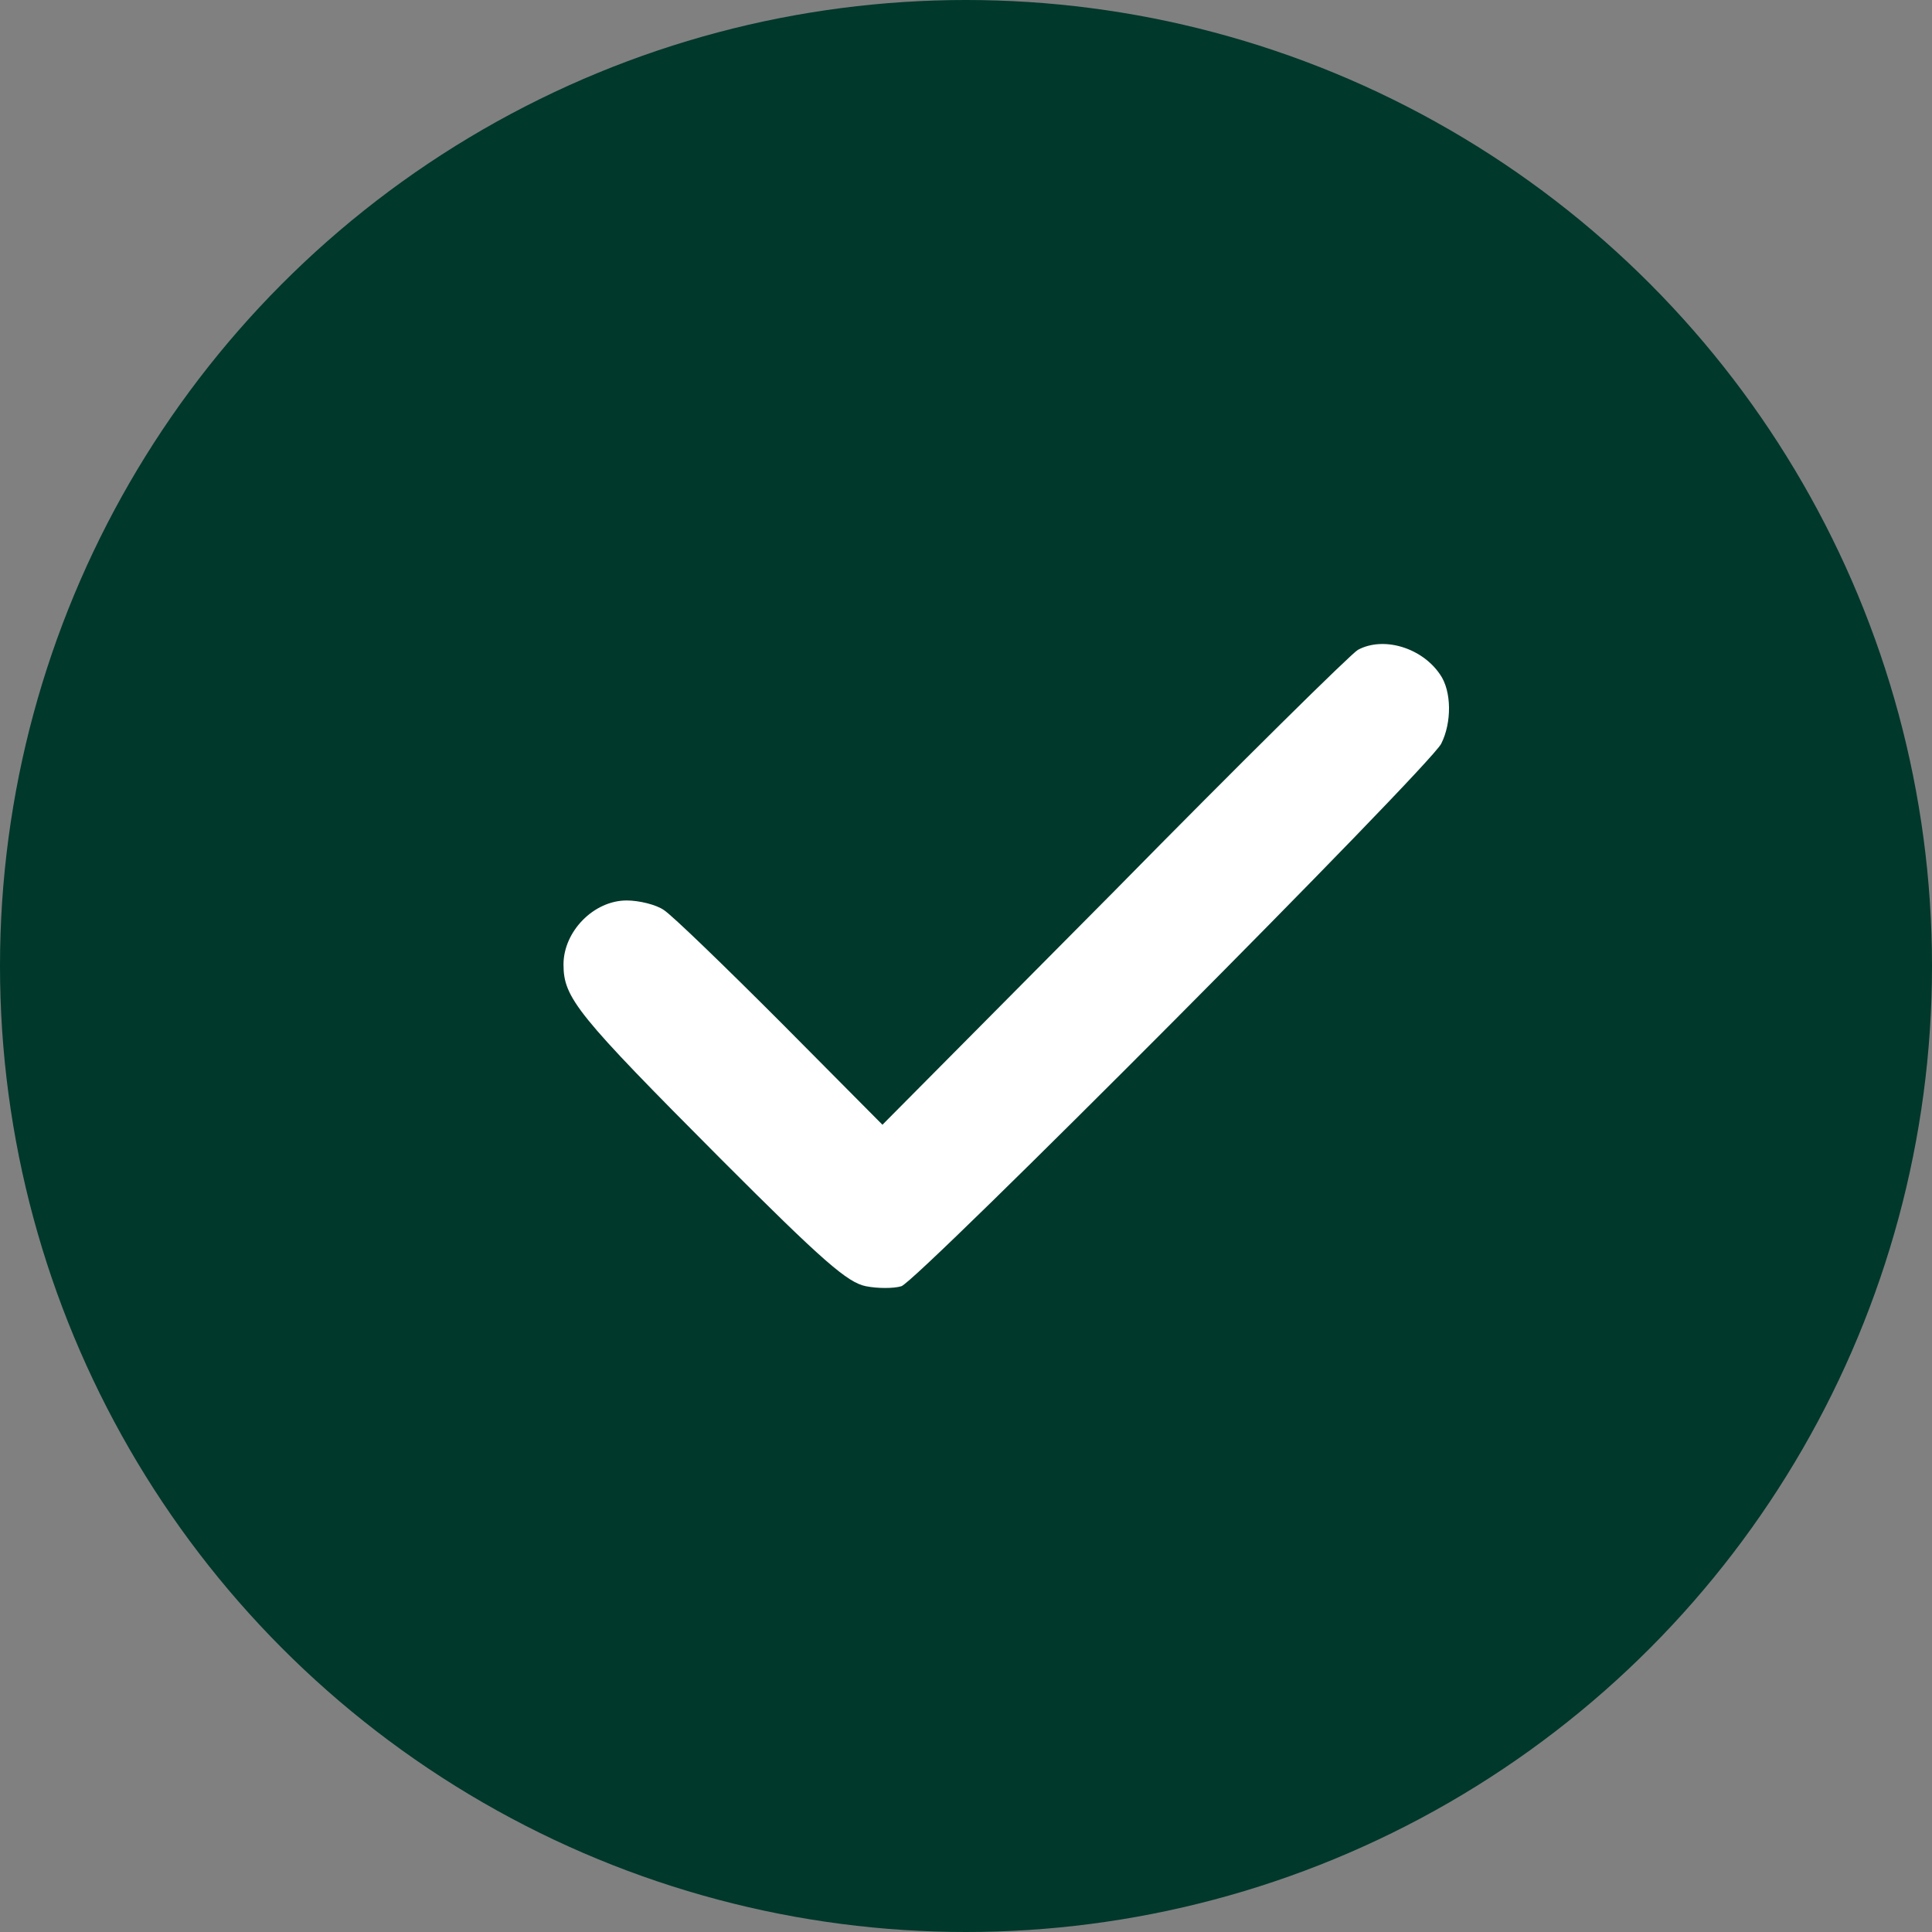
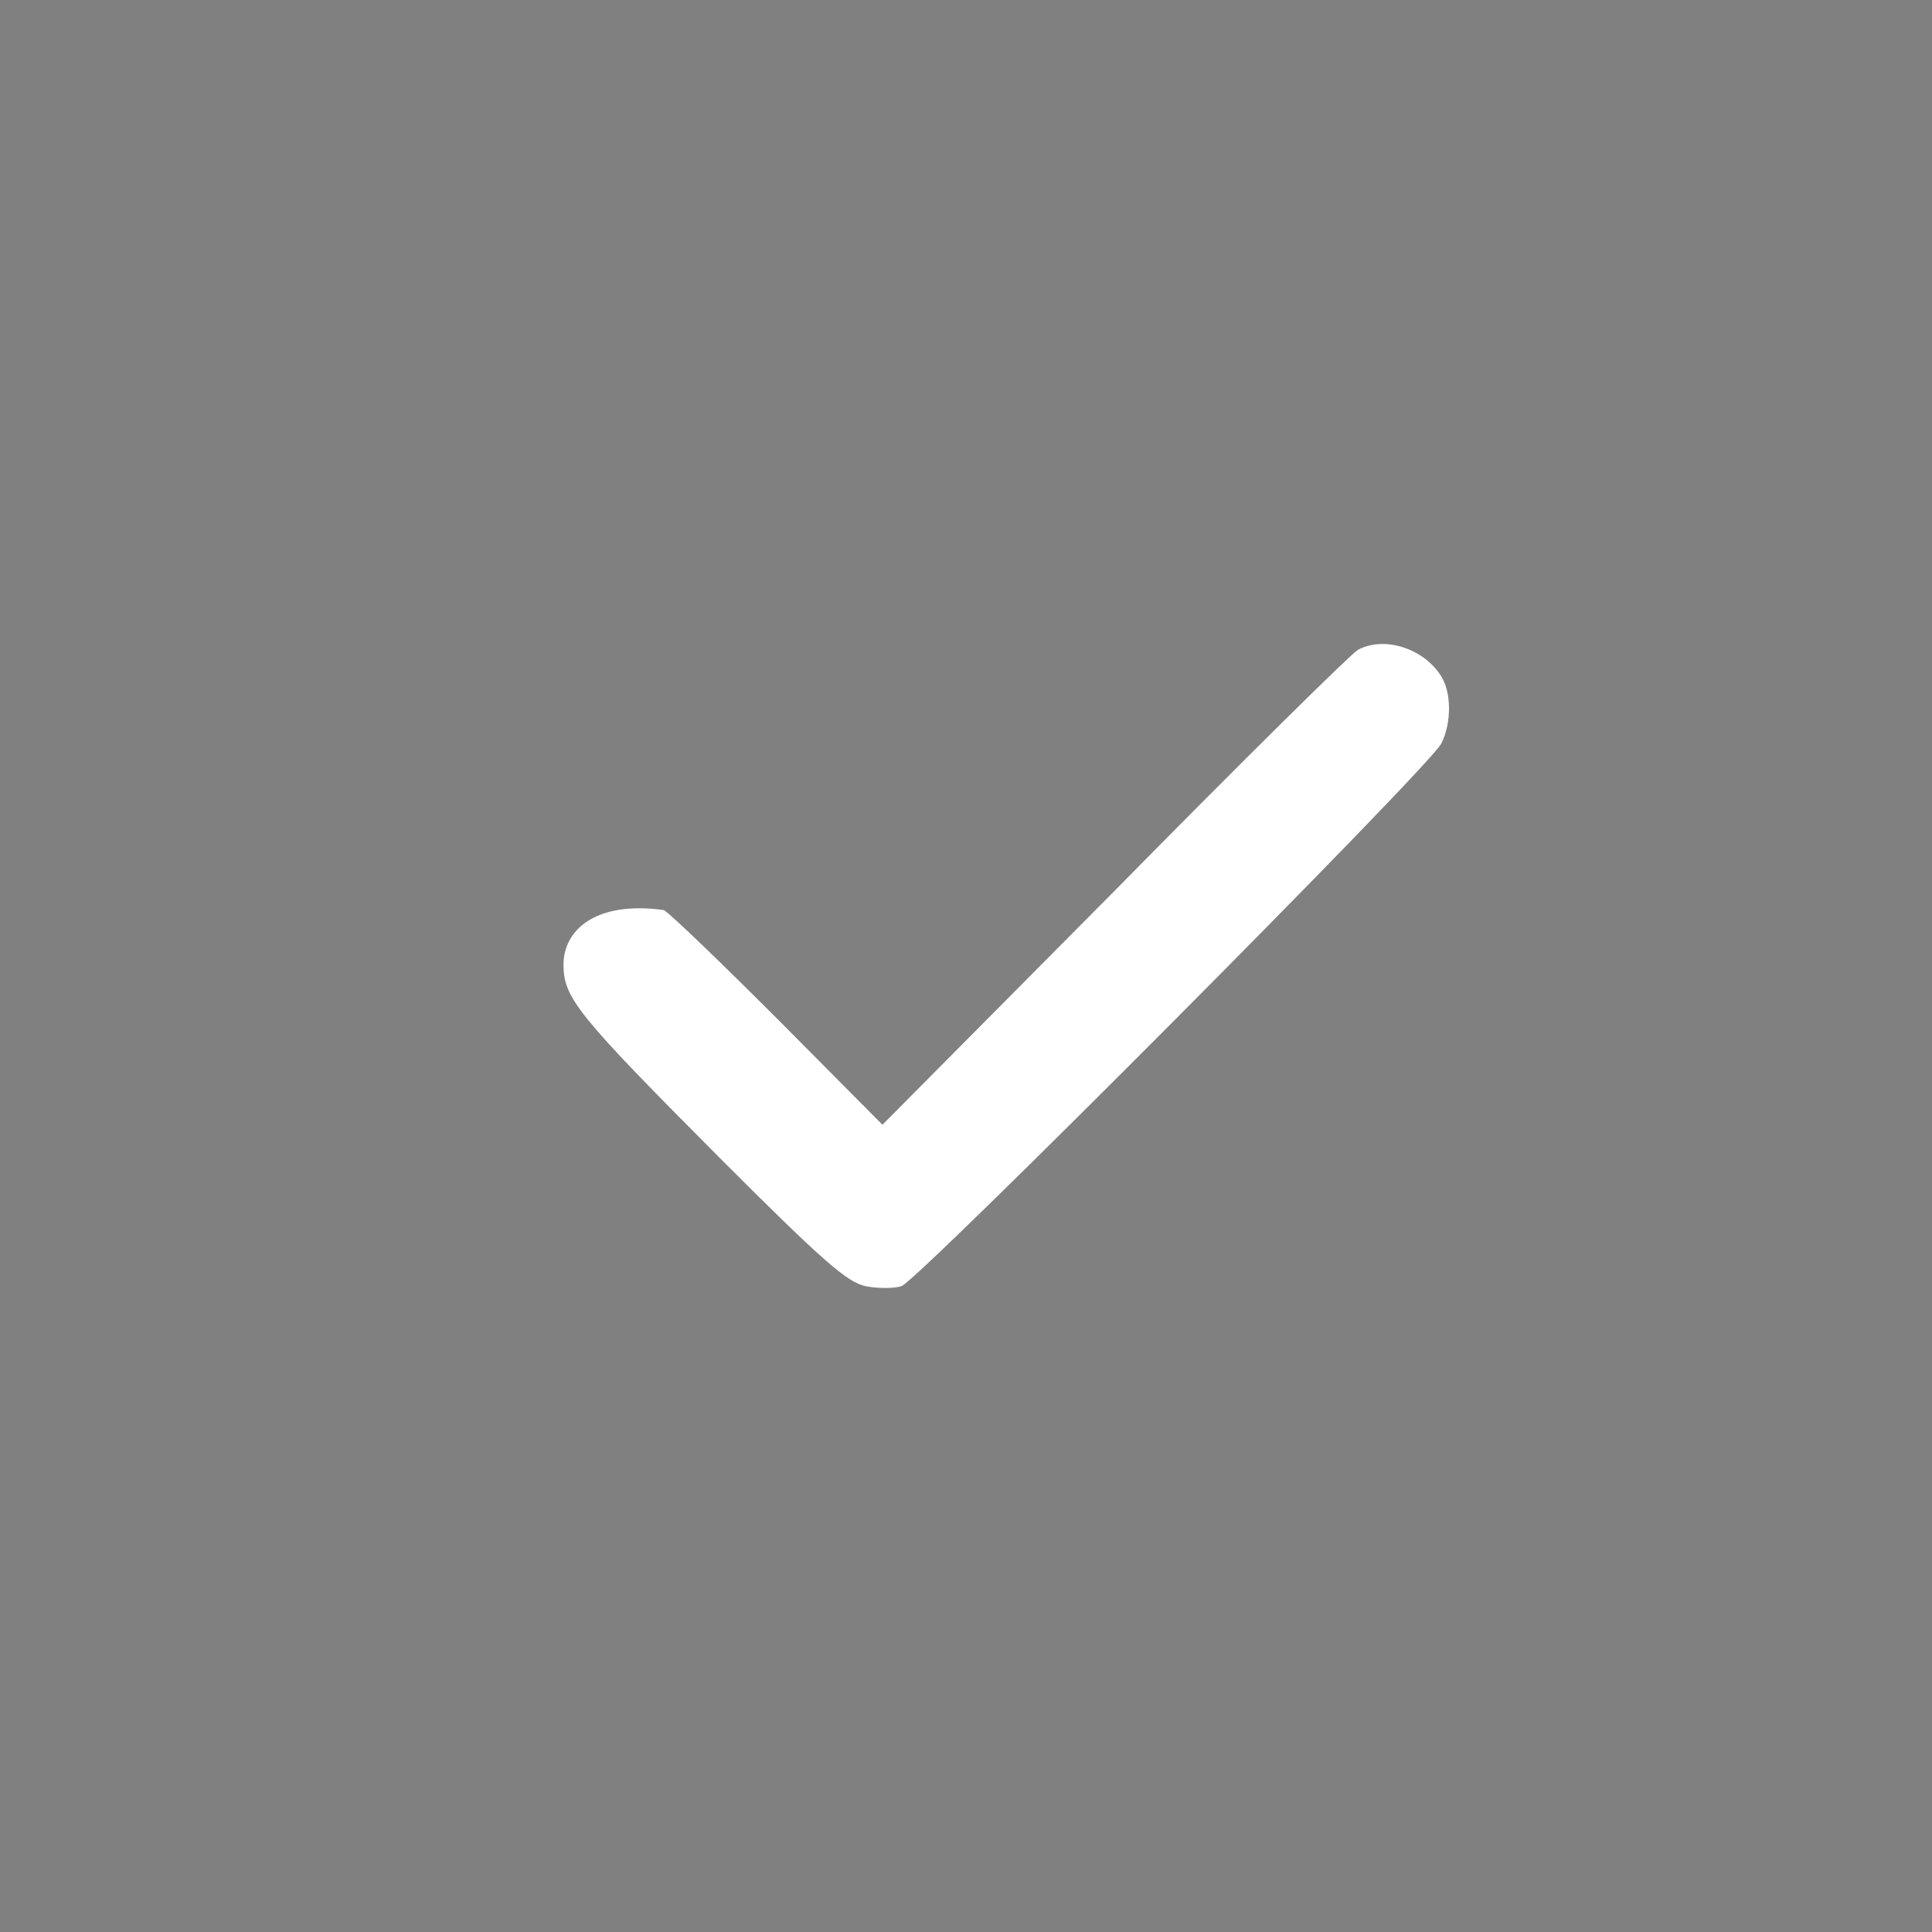
<svg xmlns="http://www.w3.org/2000/svg" width="24" height="24" viewBox="0 0 24 24" fill="none">
  <rect x="0" y="0" width="24" height="24" fill="#808080" stroke="none" />
-   <circle cx="12" cy="12" r="12" fill="#00382B" />
-   <path d="M16.868 8.073C16.788 8.117 15.423 9.462 13.845 11.067L10.962 13.972L9.7 12.701C9.003 12.003 8.35 11.371 8.247 11.305C8.152 11.238 7.939 11.186 7.785 11.186C7.374 11.186 7 11.572 7 11.981C7 12.397 7.169 12.605 8.952 14.395C10.228 15.673 10.529 15.933 10.757 15.978C10.903 16.007 11.101 16.007 11.197 15.978C11.395 15.918 17.749 9.536 17.903 9.239C18.035 8.979 18.035 8.585 17.888 8.377C17.661 8.043 17.184 7.902 16.868 8.073Z" fill="white" />
+   <path d="M16.868 8.073C16.788 8.117 15.423 9.462 13.845 11.067L10.962 13.972L9.7 12.701C9.003 12.003 8.35 11.371 8.247 11.305C7.374 11.186 7 11.572 7 11.981C7 12.397 7.169 12.605 8.952 14.395C10.228 15.673 10.529 15.933 10.757 15.978C10.903 16.007 11.101 16.007 11.197 15.978C11.395 15.918 17.749 9.536 17.903 9.239C18.035 8.979 18.035 8.585 17.888 8.377C17.661 8.043 17.184 7.902 16.868 8.073Z" fill="white" />
</svg>